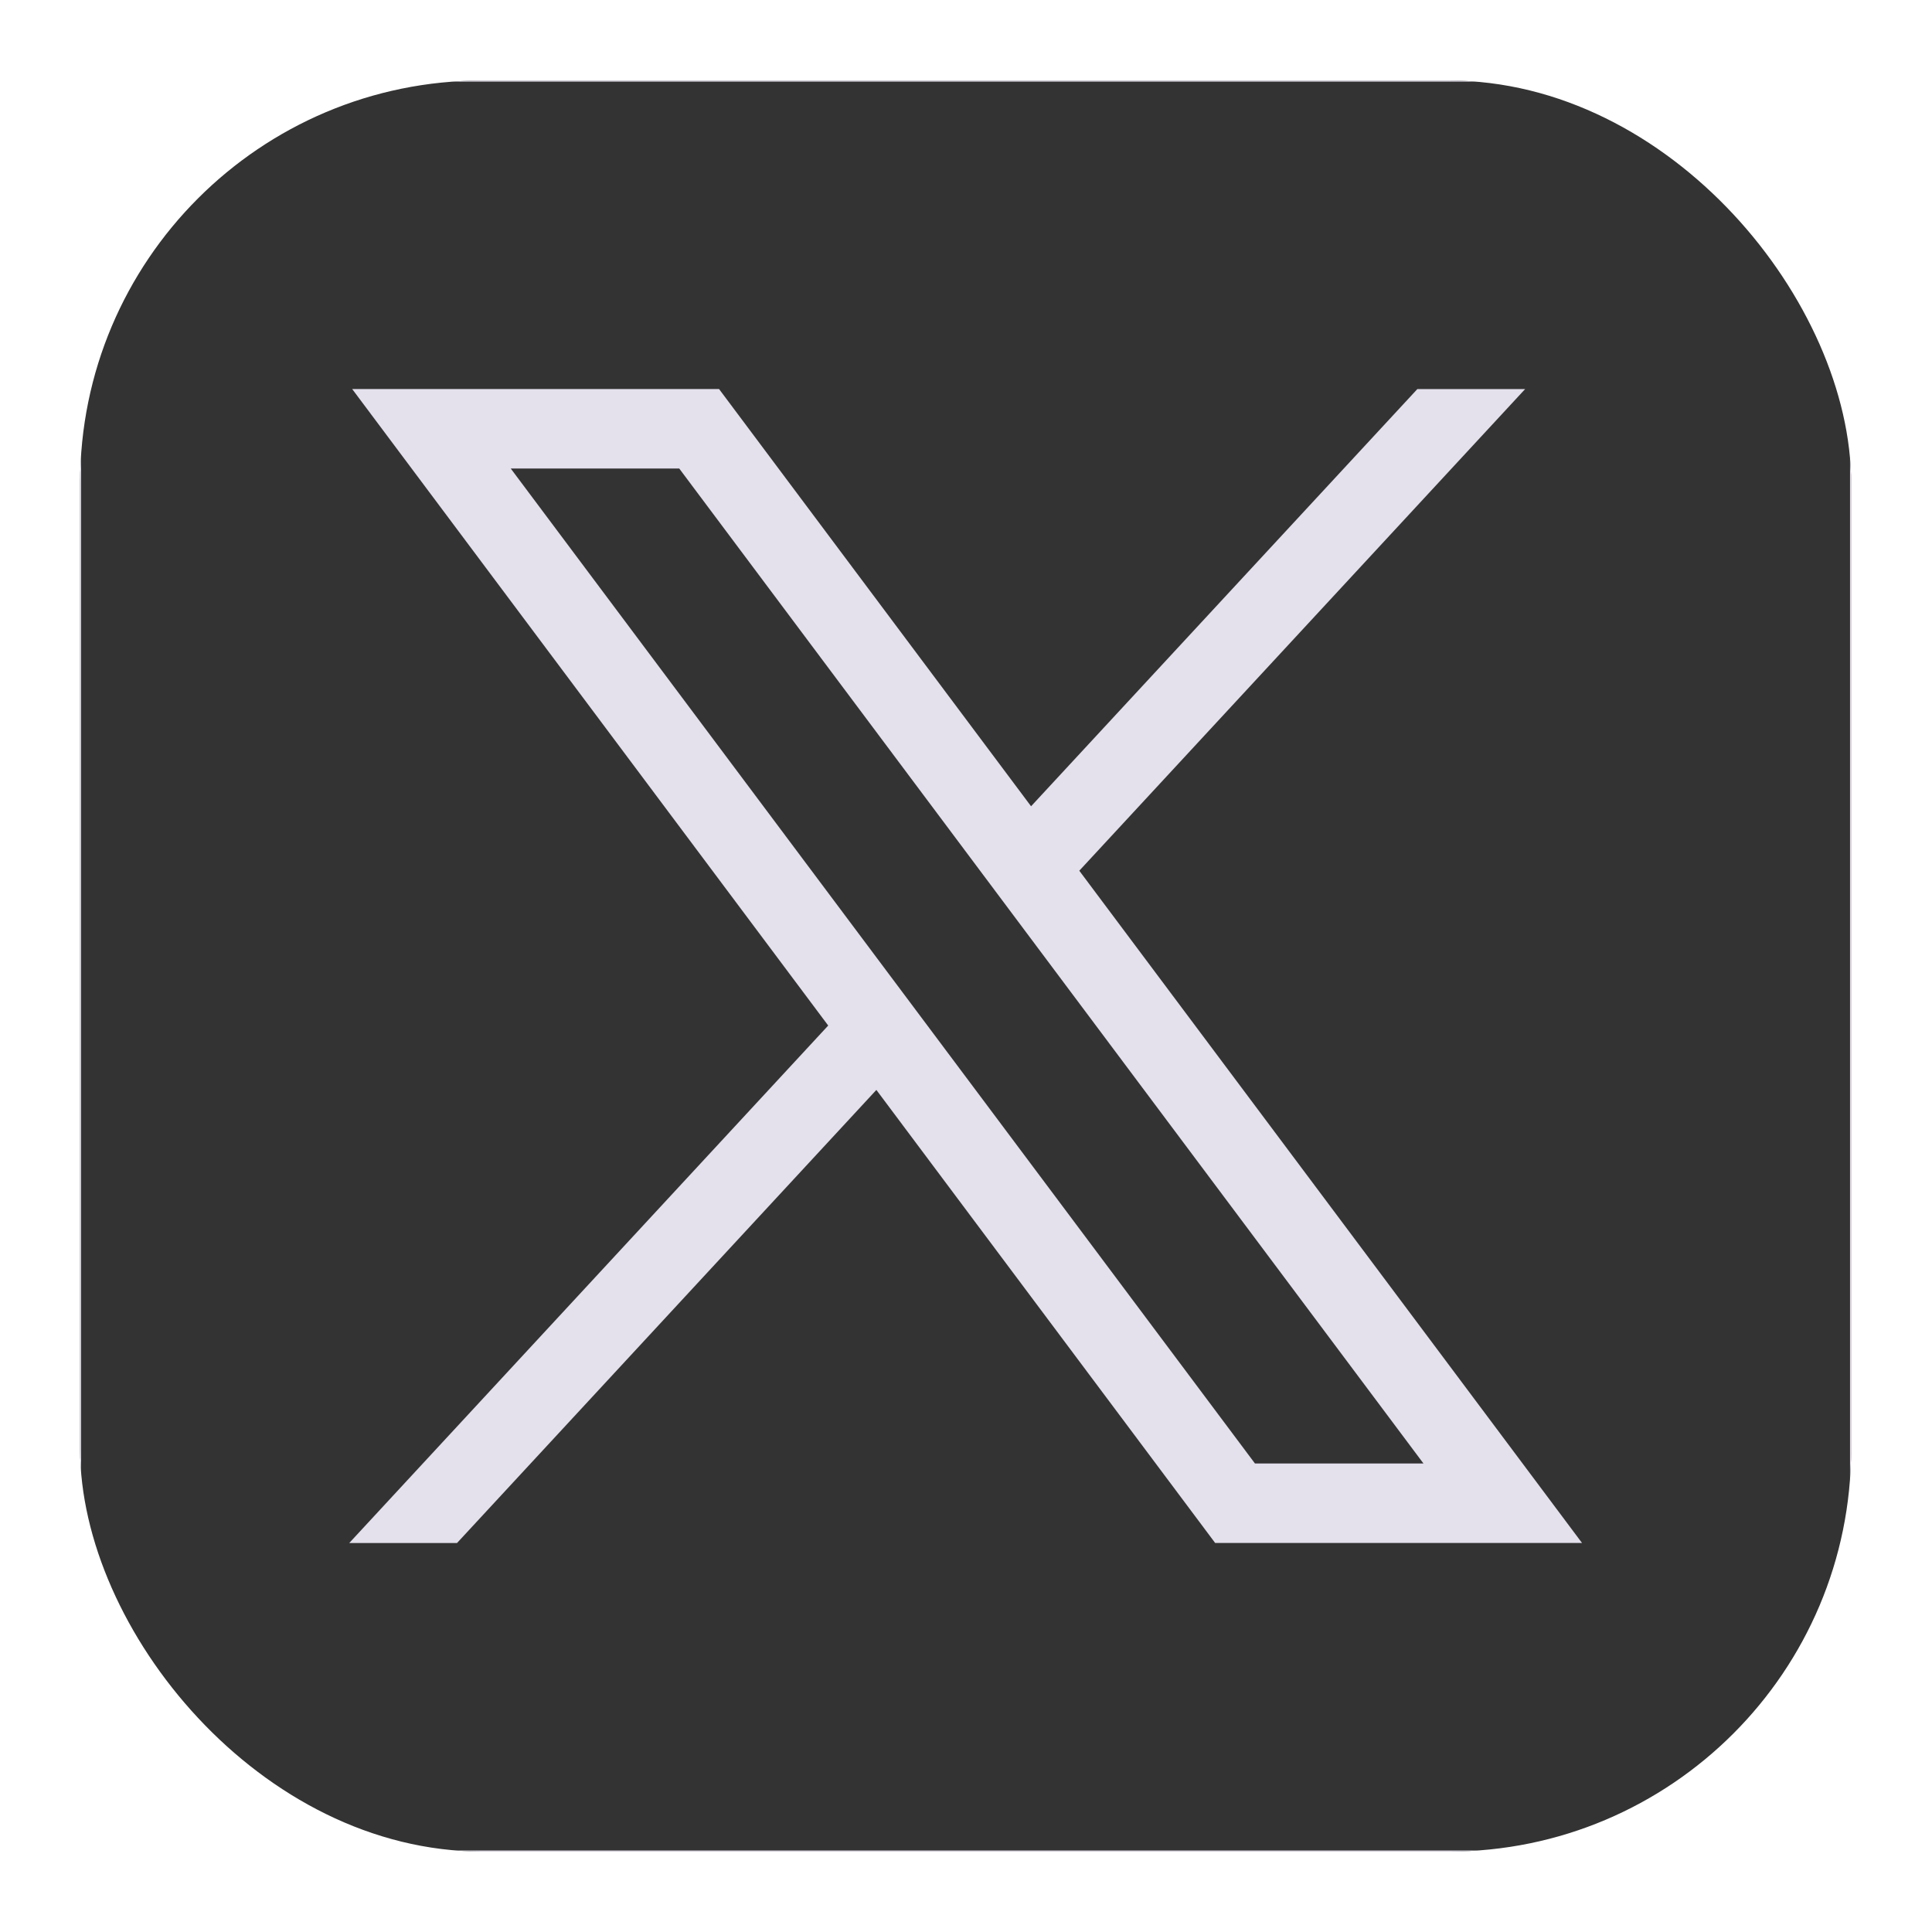
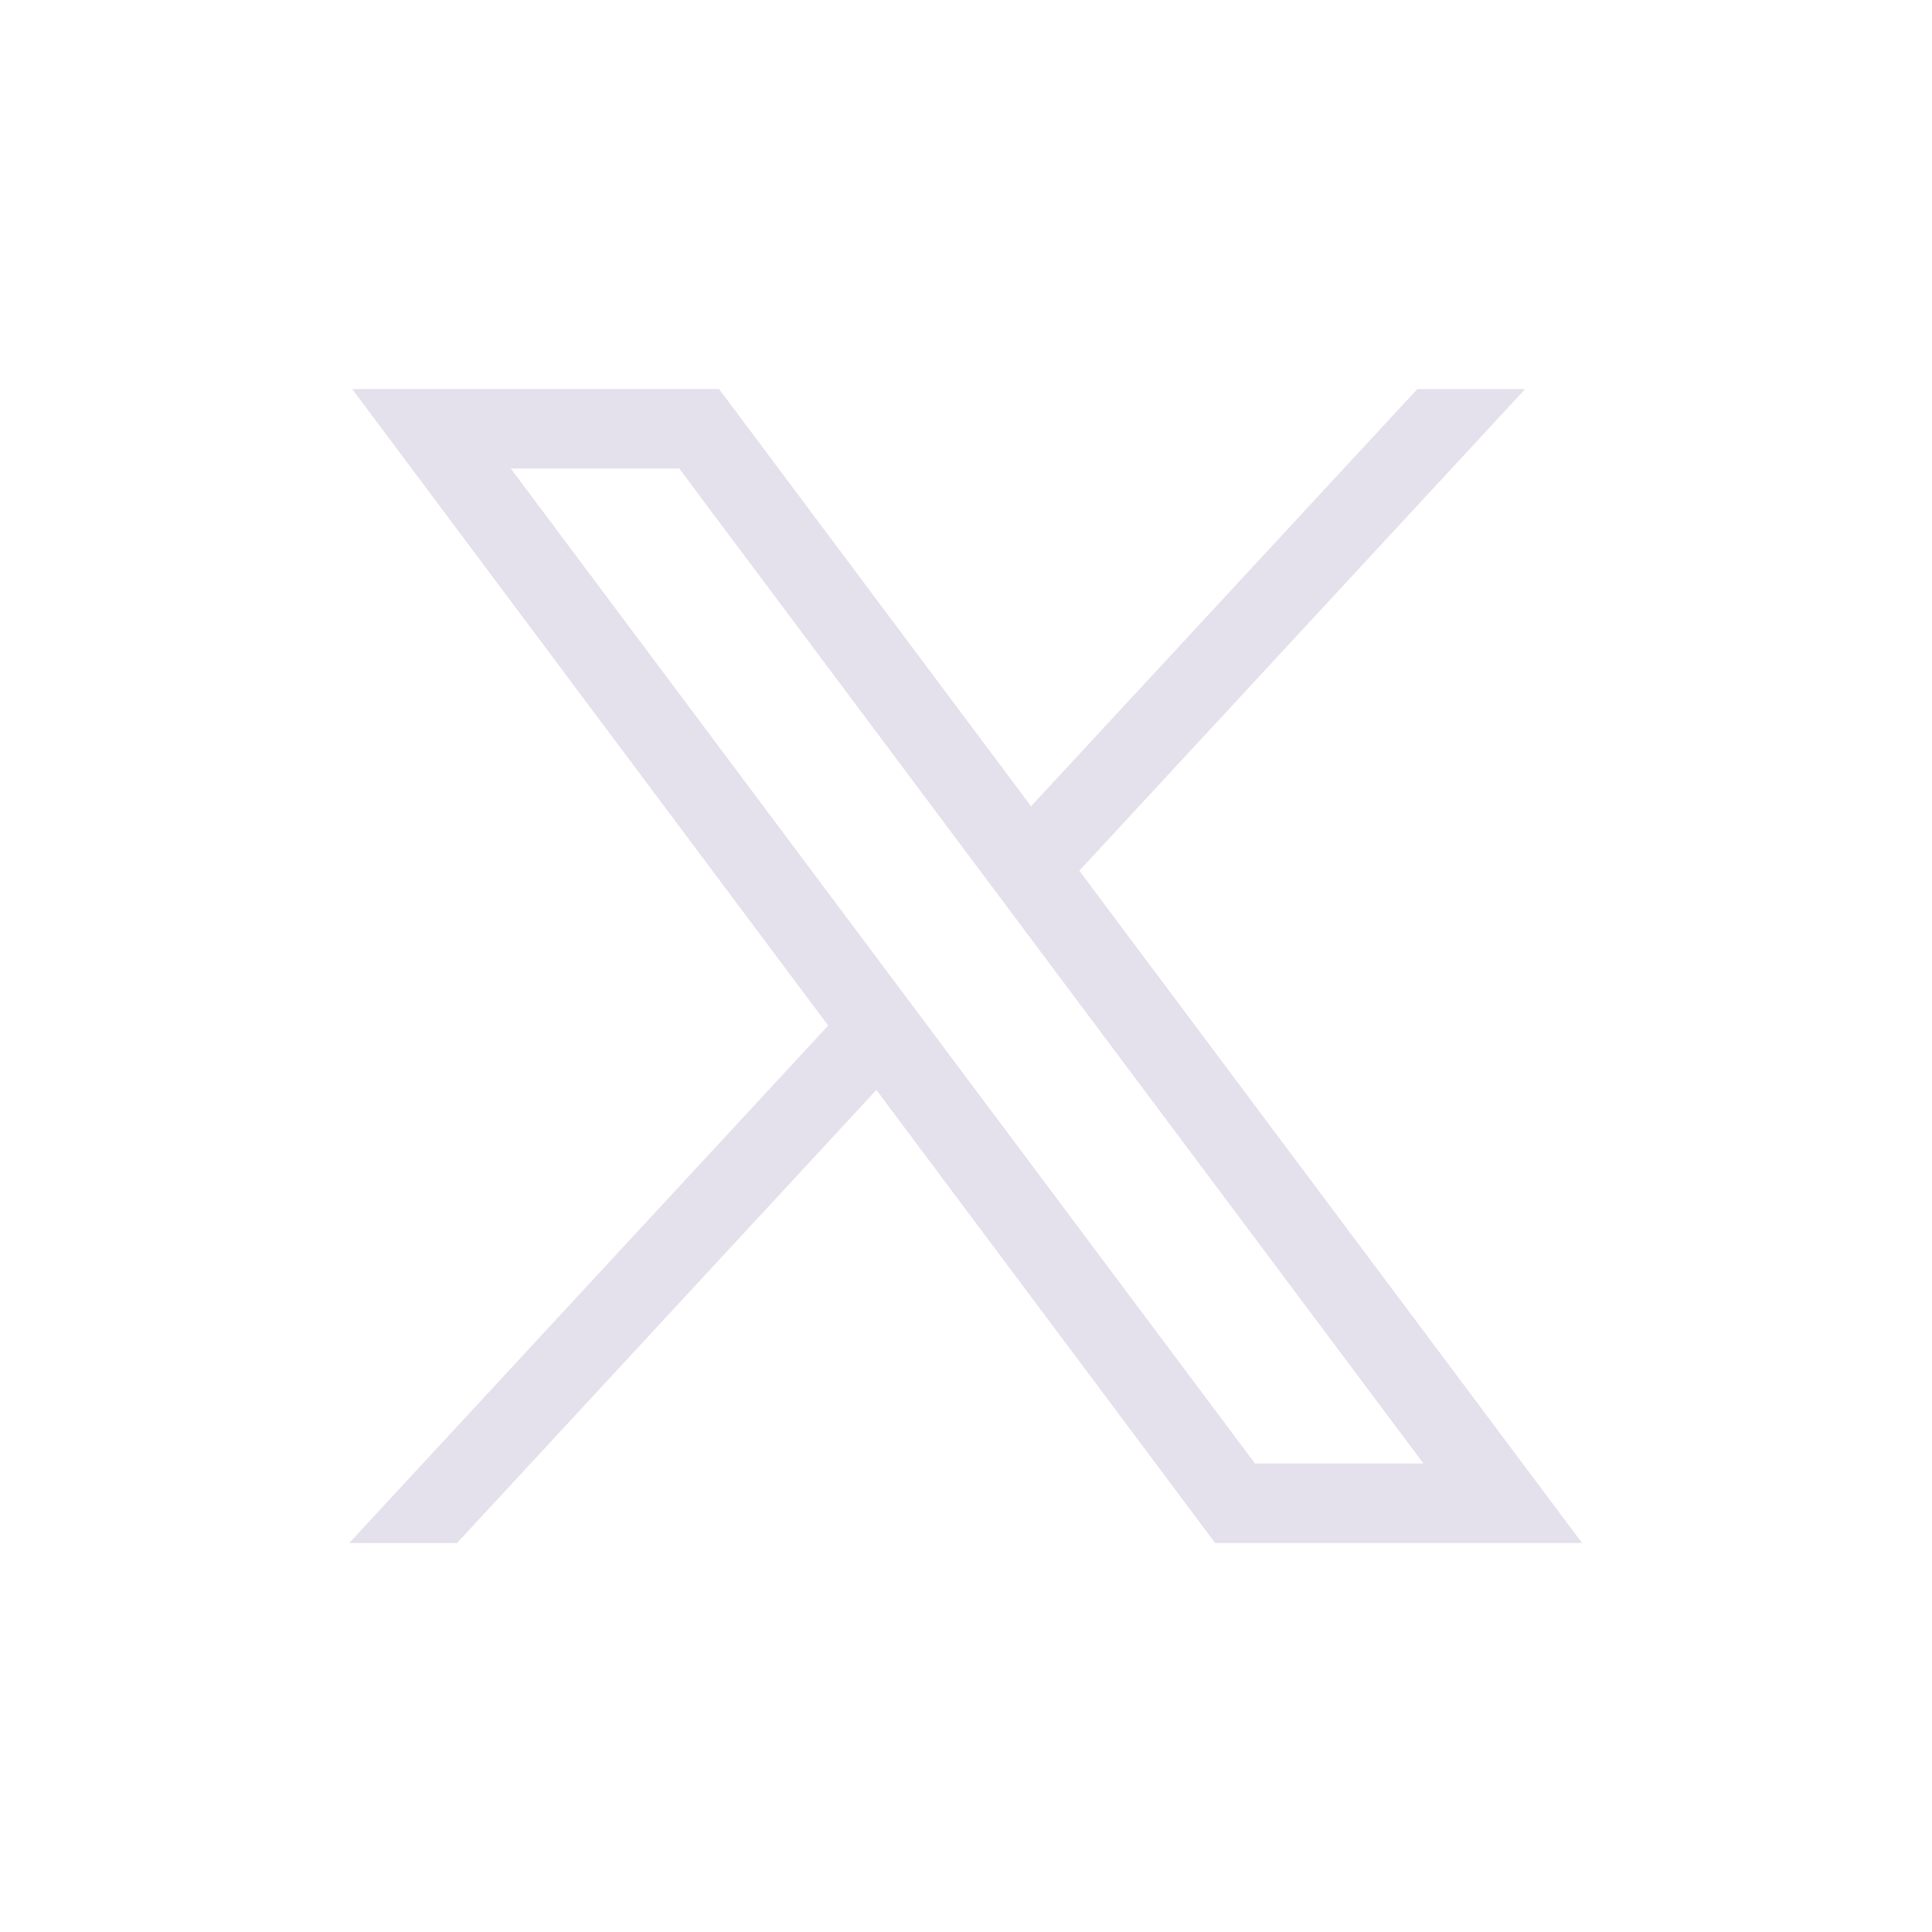
<svg xmlns="http://www.w3.org/2000/svg" width="28" height="28" viewBox="0 0 28 28" fill="none">
  <g clip-path="url(#a)">
-     <path d="M23.836 26.834H4.154A2.992 2.992 0 0 1 1.16 23.84V4.16a2.992 2.992 0 0 1 2.993-2.992h19.681a2.992 2.992 0 0 1 2.993 2.992v19.682a2.992 2.992 0 0 1-2.992 2.993z" fill="#333" stroke="#E4E0EC" stroke-width=".03" stroke-miterlimit="10" />
-   </g>
+     </g>
  <path d="M5.104 5.638l6.899 9.225-6.942 7.5h1.562l6.078-6.567 4.91 6.566h5.317l-7.286-9.743 6.461-6.98h-1.562l-5.598 6.046-4.522-6.047H5.104zM7.402 6.79h2.442L20.63 21.21h-2.442L7.402 6.79z" fill="#E4E0EC" />
  <defs>
    <clipPath id="a">
      <rect x="1.161" y="1.167" width="25.667" height="25.667" rx="5.833" fill="#fff" />
    </clipPath>
  </defs>
</svg>